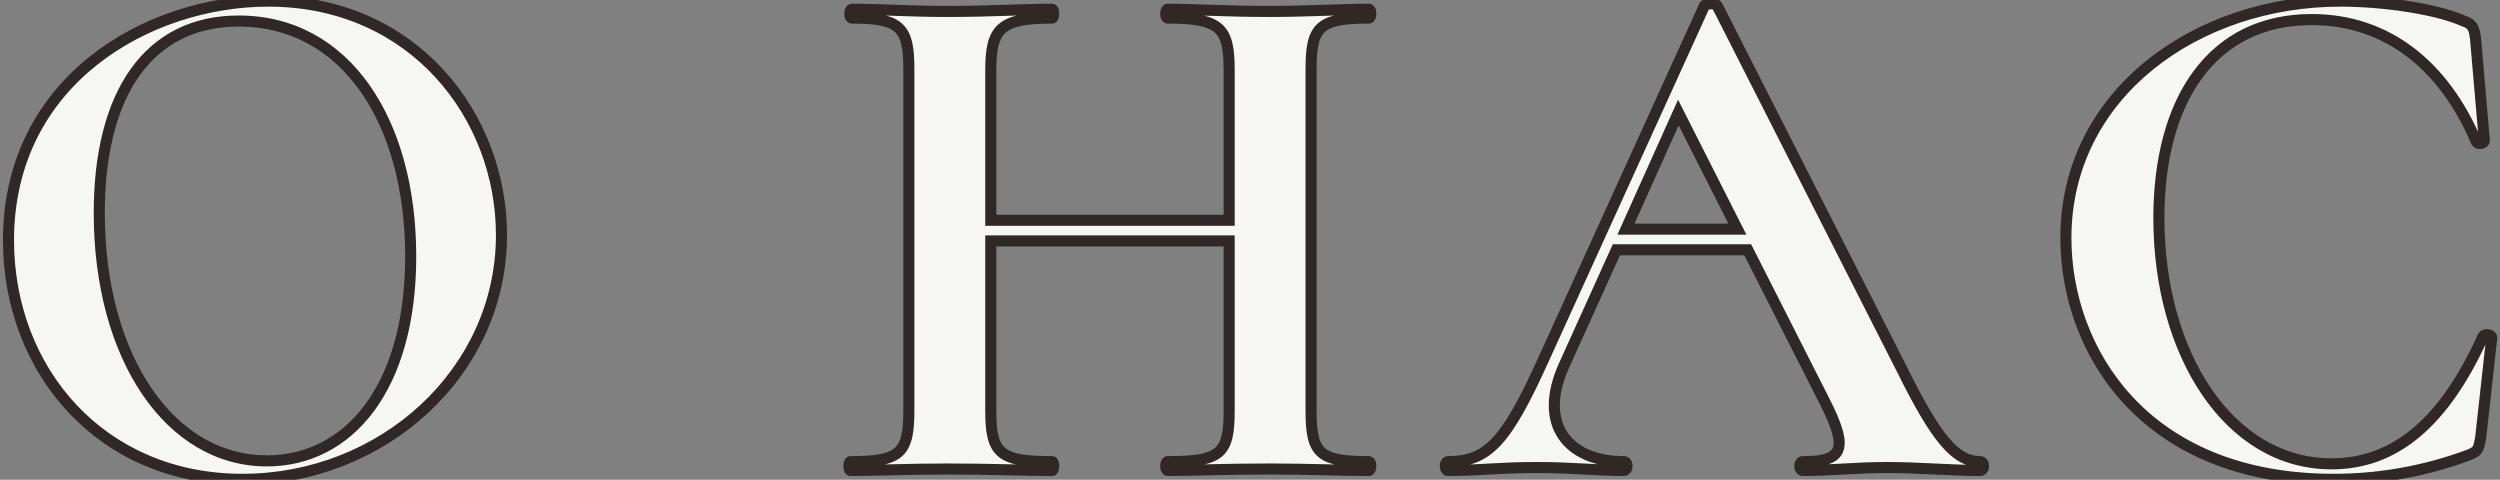
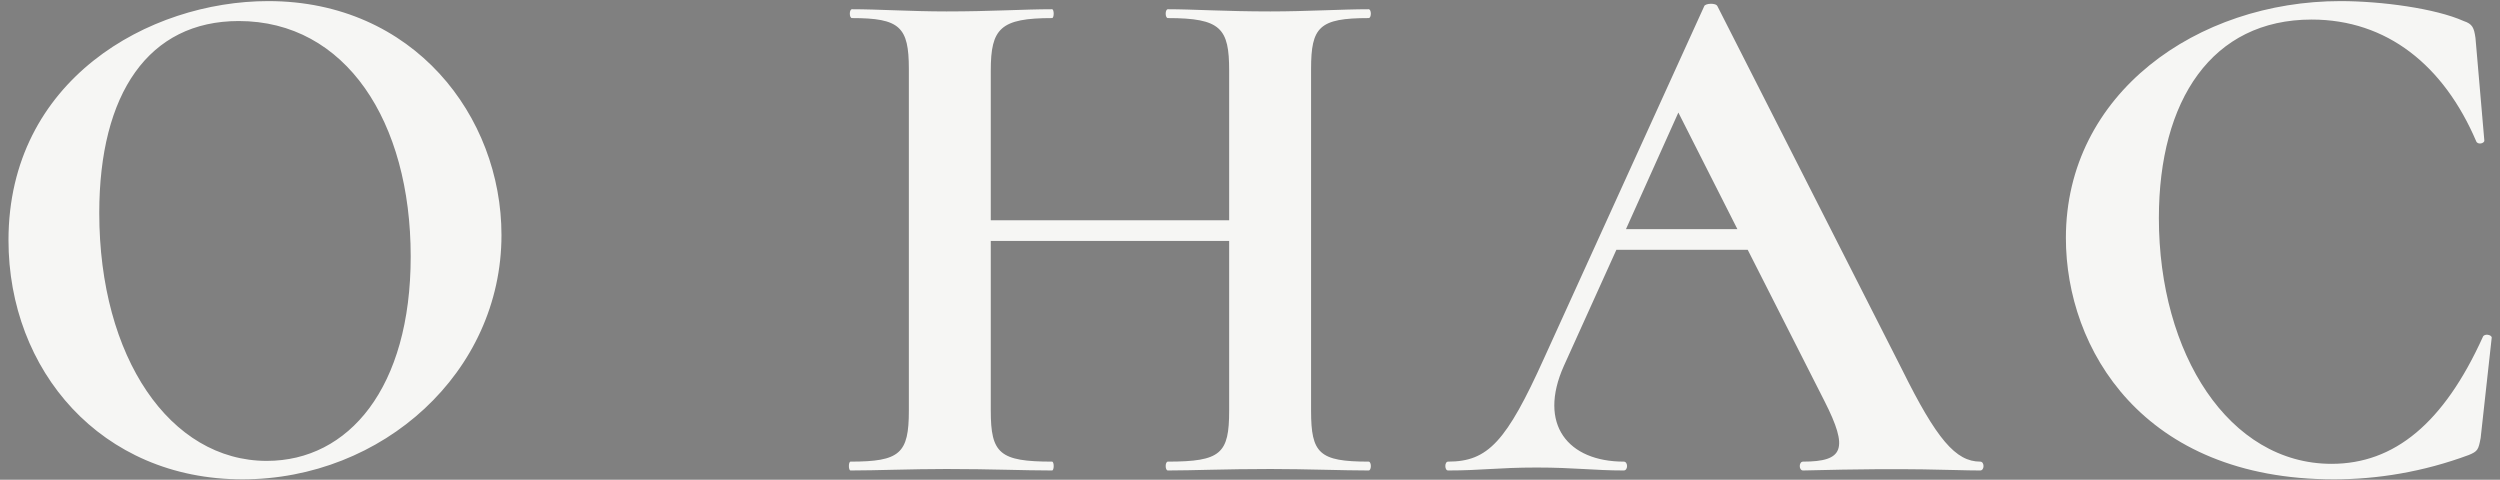
<svg xmlns="http://www.w3.org/2000/svg" width="271" height="52" viewBox="0 0 271 52" fill="none">
  <rect x="0" y="0" width="271" height="52" fill="#808080" stroke="none" />
-   <path d="M26.28 51.96C41.48 51.96 54.36 40.36 54.36 25.48C54.36 12.6 44.84 0.12 29.08 0.12C16.12 0.12 0.92 8.68 0.92 26.04C0.92 40.12 10.92 51.96 26.28 51.96ZM28.92 49.96C18.44 49.96 10.76 38.76 10.76 23.08C10.76 10.12 16.12 2.28 25.88 2.28C37.48 2.28 44.52 13.16 44.52 27.8C44.52 42.04 37.8 49.96 28.92 49.96ZM148.36 50.04C143 50.04 142.12 49.16 142.12 44.52V7.48C142.12 2.92 143 1.96 148.36 1.96C148.68 1.96 148.68 1 148.36 1C145.56 1 141.56 1.24 137.72 1.24C132.76 1.24 129.32 1 126.6 1C126.28 1 126.28 1.96 126.6 1.96C132.36 1.96 133.24 3.08 133.24 7.64V23.88H107.4V7.64C107.4 3.08 108.44 1.96 114.04 1.96C114.28 1.96 114.28 1 114.04 1C111 1 107.48 1.24 102.6 1.24C98.76 1.24 95.16 1 92.36 1C92.04 1 92.04 1.96 92.36 1.96C97.56 1.96 98.52 2.92 98.52 7.48V44.52C98.52 49.16 97.56 50.04 92.2 50.04C91.96 50.04 91.96 51 92.2 51C95 51 98.76 50.84 102.6 50.84C107.48 50.84 110.92 51 114.04 51C114.28 51 114.28 50.04 114.04 50.04C108.36 50.04 107.4 49.16 107.4 44.52V26.12H133.24V44.52C133.24 49.16 132.36 50.04 126.6 50.04C126.28 50.04 126.28 51 126.6 51C129.32 51 132.76 50.84 137.72 50.84C141.56 50.84 145.56 51 148.36 51C148.68 51 148.68 50.04 148.36 50.04ZM214.654 50.04C212.014 50.04 209.934 47.64 206.174 40.04L186.174 0.68C186.014 0.28 184.814 0.36 184.734 0.68L167.374 38.84C163.294 47.88 161.294 50.04 156.974 50.04C156.574 50.04 156.574 51 156.974 51C160.574 51 162.414 50.68 166.574 50.68C170.654 50.68 172.814 51 176.014 51C176.494 51 176.494 50.04 176.014 50.04C170.014 50.04 166.654 46.04 169.534 39.64L175.214 27.08H189.454L197.774 43.48C200.414 48.68 199.854 50.04 195.454 50.04C194.974 50.04 194.974 51 195.454 51C198.734 51 200.974 50.68 204.654 50.68C207.854 50.68 211.454 51 214.654 51C215.134 51 215.134 50.04 214.654 50.04ZM176.254 24.84L181.934 12.2L188.334 24.84H176.254ZM253.702 0.12C238.182 0.12 223.942 10.12 223.942 25.8C223.942 37.8 232.262 51.96 252.982 51.96C257.702 51.96 262.662 51.16 267.622 49.32C268.582 48.92 268.662 48.76 268.902 47.48L270.102 36.6C270.102 36.28 269.302 36.12 269.142 36.52C264.902 45.88 259.542 50.28 252.742 50.28C241.622 50.28 234.022 38.36 234.022 23.64C234.022 10.84 239.782 2.12 250.582 2.12C258.742 2.12 264.902 7.08 268.422 15.32C268.582 15.72 269.302 15.56 269.302 15.24L268.342 4.12C268.182 3 268.022 2.6 267.062 2.28C264.022 0.92 258.182 0.12 253.702 0.12Z" fill="url(#paint0_linear_246_63)" />
-   <path d="M26.28 52.56C41.769 52.56 54.96 40.732 54.96 25.48H53.76C53.76 39.988 41.191 51.36 26.28 51.36V52.56ZM54.96 25.48C54.96 12.317 45.218 -0.48 29.08 -0.48V0.72C44.462 0.72 53.76 12.883 53.76 25.48H54.96ZM29.08 -0.48C22.479 -0.48 15.303 1.697 9.767 6.1C4.214 10.515 0.32 17.163 0.32 26.04H1.52C1.52 17.556 5.226 11.245 10.513 7.04C15.816 2.823 22.721 0.72 29.08 0.72V-0.48ZM0.32 26.04C0.32 40.414 10.552 52.56 26.28 52.56V51.36C11.288 51.36 1.52 39.826 1.52 26.04H0.32ZM28.92 49.36C23.919 49.36 19.549 46.694 16.407 42.063C13.259 37.424 11.36 30.829 11.36 23.08H10.16C10.16 31.011 12.101 37.856 15.414 42.737C18.731 47.626 23.441 50.56 28.92 50.56V49.36ZM11.36 23.08C11.36 16.67 12.687 11.61 15.148 8.169C17.59 4.755 21.183 2.88 25.88 2.88V1.68C20.817 1.68 16.851 3.725 14.172 7.471C11.513 11.19 10.16 16.53 10.16 23.08H11.36ZM25.88 2.88C31.467 2.88 35.951 5.49 39.06 9.896C42.18 14.319 43.92 20.568 43.92 27.8H45.12C45.12 20.392 43.34 13.881 40.04 9.204C36.729 4.51 31.893 1.68 25.88 1.68V2.88ZM43.92 27.8C43.92 34.833 42.26 40.235 39.568 43.862C36.887 47.476 33.163 49.36 28.92 49.36V50.56C33.557 50.56 37.633 48.484 40.532 44.578C43.42 40.685 45.12 35.007 45.12 27.8H43.92ZM133.24 23.88V24.48H133.84V23.88H133.24ZM107.4 23.88H106.8V24.48H107.4V23.88ZM107.4 26.12V25.52H106.8V26.12H107.4ZM133.24 26.12H133.84V25.52H133.24V26.12ZM148.36 49.44C147.029 49.44 146.013 49.385 145.233 49.24C144.455 49.096 143.963 48.872 143.631 48.574C143.306 48.282 143.075 47.864 142.926 47.208C142.776 46.541 142.72 45.671 142.72 44.52H141.52C141.52 45.689 141.574 46.669 141.756 47.472C141.94 48.286 142.264 48.958 142.829 49.466C143.387 49.968 144.12 50.254 145.014 50.42C145.907 50.585 147.011 50.64 148.36 50.64V49.44ZM142.72 44.52V7.48H141.52V44.52H142.72ZM142.72 7.48C142.72 6.35 142.776 5.49 142.926 4.827C143.075 4.175 143.306 3.752 143.634 3.454C143.967 3.15 144.461 2.92 145.237 2.77C146.016 2.62 147.03 2.56 148.36 2.56V1.36C147.01 1.36 145.904 1.42 145.01 1.592C144.114 1.765 143.383 2.06 142.826 2.566C142.264 3.078 141.94 3.751 141.756 4.561C141.574 5.36 141.52 6.33 141.52 7.48H142.72ZM148.36 2.56C148.798 2.56 149.013 2.223 149.088 2.054C149.173 1.864 149.2 1.655 149.2 1.48C149.2 1.305 149.173 1.096 149.088 0.906C149.013 0.737 148.798 0.4 148.36 0.4V1.6C148.303 1.6 148.246 1.589 148.193 1.568C148.14 1.546 148.1 1.519 148.07 1.493C148.014 1.444 147.994 1.4 147.992 1.394C147.988 1.385 147.991 1.389 147.994 1.409C147.998 1.428 148 1.452 148 1.48C148 1.508 147.998 1.532 147.994 1.551C147.991 1.571 147.988 1.575 147.992 1.566C147.994 1.56 148.014 1.516 148.07 1.467C148.1 1.441 148.14 1.414 148.193 1.392C148.246 1.371 148.303 1.36 148.36 1.36V2.56ZM148.36 0.4C146.948 0.4 145.235 0.46 143.41 0.52C141.58 0.58 139.629 0.64 137.72 0.64V1.84C139.651 1.84 141.62 1.78 143.45 1.72C145.285 1.66 146.972 1.6 148.36 1.6V0.4ZM137.72 0.64C135.25 0.64 133.157 0.58 131.34 0.52C129.527 0.461 127.973 0.4 126.6 0.4V1.6C127.947 1.6 129.473 1.659 131.3 1.72C133.123 1.78 135.23 1.84 137.72 1.84V0.64ZM126.6 0.4C126.162 0.4 125.947 0.737 125.872 0.906C125.787 1.096 125.76 1.305 125.76 1.48C125.76 1.655 125.787 1.864 125.872 2.054C125.947 2.223 126.162 2.56 126.6 2.56V1.36C126.657 1.36 126.714 1.371 126.767 1.392C126.82 1.414 126.861 1.441 126.89 1.467C126.946 1.516 126.966 1.56 126.968 1.566C126.972 1.575 126.969 1.571 126.966 1.551C126.962 1.532 126.96 1.508 126.96 1.48C126.96 1.452 126.962 1.428 126.966 1.409C126.969 1.389 126.972 1.385 126.968 1.394C126.966 1.4 126.946 1.444 126.89 1.493C126.861 1.519 126.82 1.546 126.767 1.568C126.714 1.589 126.657 1.6 126.6 1.6V0.4ZM126.6 2.56C128.028 2.56 129.116 2.63 129.951 2.795C130.784 2.959 131.317 3.209 131.678 3.535C132.395 4.184 132.64 5.328 132.64 7.64H133.84C133.84 5.392 133.645 3.696 132.482 2.645C131.903 2.121 131.136 1.806 130.184 1.618C129.234 1.43 128.052 1.36 126.6 1.36V2.56ZM132.64 7.64V23.88H133.84V7.64H132.64ZM133.24 23.28H107.4V24.48H133.24V23.28ZM108 23.88V7.64H106.8V23.88H108ZM108 7.64C108 5.343 108.28 4.192 109.018 3.539C109.39 3.209 109.932 2.959 110.757 2.795C111.584 2.63 112.653 2.56 114.04 2.56V1.36C112.627 1.36 111.466 1.43 110.523 1.618C109.578 1.806 108.81 2.121 108.222 2.641C107.04 3.688 106.8 5.377 106.8 7.64H108ZM114.04 2.56C114.295 2.56 114.475 2.425 114.574 2.309C114.667 2.201 114.716 2.083 114.744 2C114.801 1.829 114.82 1.64 114.82 1.48C114.82 1.32 114.801 1.131 114.744 0.96C114.716 0.877 114.667 0.759 114.574 0.651C114.475 0.535 114.295 0.4 114.04 0.4V1.6C113.951 1.6 113.868 1.577 113.799 1.54C113.733 1.504 113.689 1.462 113.663 1.432C113.637 1.401 113.623 1.376 113.616 1.362C113.609 1.349 113.606 1.34 113.606 1.34C113.606 1.339 113.607 1.342 113.608 1.351C113.61 1.359 113.612 1.369 113.614 1.383C113.618 1.411 113.62 1.444 113.62 1.48C113.62 1.516 113.618 1.549 113.614 1.577C113.612 1.591 113.61 1.601 113.608 1.609C113.607 1.618 113.606 1.621 113.606 1.62C113.606 1.62 113.609 1.611 113.616 1.598C113.623 1.584 113.637 1.559 113.663 1.528C113.689 1.498 113.733 1.456 113.799 1.42C113.868 1.383 113.951 1.36 114.04 1.36V2.56ZM114.04 0.4C112.508 0.4 110.855 0.46 108.991 0.52C107.122 0.58 105.03 0.64 102.6 0.64V1.84C105.05 1.84 107.158 1.78 109.029 1.72C110.905 1.66 112.532 1.6 114.04 1.6V0.4ZM102.6 0.64C100.691 0.64 98.841 0.58 97.111 0.52C95.386 0.461 93.773 0.4 92.36 0.4V1.6C93.747 1.6 95.334 1.659 97.069 1.72C98.799 1.78 100.669 1.84 102.6 1.84V0.64ZM92.36 0.4C91.922 0.4 91.707 0.737 91.632 0.906C91.547 1.096 91.52 1.305 91.52 1.48C91.52 1.655 91.547 1.864 91.632 2.054C91.707 2.223 91.922 2.56 92.36 2.56V1.36C92.417 1.36 92.474 1.371 92.527 1.392C92.58 1.414 92.621 1.441 92.65 1.467C92.706 1.516 92.726 1.56 92.728 1.566C92.732 1.575 92.729 1.571 92.726 1.551C92.722 1.532 92.72 1.508 92.72 1.48C92.72 1.452 92.722 1.428 92.726 1.409C92.729 1.389 92.732 1.385 92.728 1.394C92.726 1.4 92.706 1.444 92.65 1.493C92.621 1.519 92.58 1.546 92.527 1.568C92.474 1.589 92.417 1.6 92.36 1.6V0.4ZM92.36 2.56C93.649 2.56 94.638 2.62 95.401 2.77C96.16 2.919 96.651 3.149 96.986 3.454C97.657 4.064 97.92 5.173 97.92 7.48H99.12C99.12 5.227 98.903 3.576 97.794 2.566C97.239 2.061 96.514 1.766 95.632 1.592C94.753 1.42 93.671 1.36 92.36 1.36V2.56ZM97.92 7.48V44.52H99.12V7.48H97.92ZM97.92 44.52C97.92 45.669 97.859 46.537 97.702 47.202C97.548 47.855 97.309 48.275 96.974 48.569C96.631 48.871 96.127 49.095 95.34 49.24C94.552 49.385 93.531 49.44 92.2 49.44V50.64C93.549 50.64 94.658 50.585 95.557 50.42C96.458 50.255 97.199 49.969 97.766 49.471C98.341 48.965 98.677 48.295 98.87 47.478C99.061 46.673 99.12 45.691 99.12 44.52H97.92ZM92.2 49.44C91.945 49.44 91.765 49.575 91.666 49.691C91.573 49.799 91.524 49.917 91.496 50C91.439 50.171 91.42 50.361 91.42 50.52C91.42 50.679 91.439 50.869 91.496 51.04C91.524 51.123 91.573 51.241 91.666 51.349C91.765 51.465 91.945 51.6 92.2 51.6V50.4C92.29 50.4 92.372 50.423 92.441 50.46C92.507 50.495 92.551 50.538 92.577 50.568C92.603 50.599 92.617 50.624 92.624 50.638C92.631 50.651 92.634 50.66 92.634 50.66C92.635 50.661 92.633 50.658 92.632 50.649C92.63 50.641 92.628 50.631 92.626 50.617C92.622 50.589 92.62 50.556 92.62 50.52C92.62 50.484 92.622 50.451 92.626 50.423C92.628 50.409 92.63 50.399 92.632 50.391C92.633 50.382 92.635 50.379 92.634 50.38C92.634 50.38 92.631 50.389 92.624 50.402C92.617 50.416 92.603 50.441 92.577 50.472C92.551 50.502 92.507 50.544 92.441 50.58C92.372 50.617 92.29 50.64 92.2 50.64V49.44ZM92.2 51.6C93.609 51.6 95.257 51.56 97.024 51.52C98.794 51.48 100.688 51.44 102.6 51.44V50.24C100.672 50.24 98.766 50.28 96.996 50.32C95.223 50.36 93.591 50.4 92.2 50.4V51.6ZM102.6 51.44C105.033 51.44 107.108 51.48 108.967 51.52C110.824 51.56 112.472 51.6 114.04 51.6V50.4C112.488 50.4 110.856 50.36 108.993 50.32C107.132 50.28 105.047 50.24 102.6 50.24V51.44ZM114.04 51.6C114.295 51.6 114.475 51.465 114.574 51.349C114.667 51.241 114.716 51.123 114.744 51.04C114.801 50.869 114.82 50.679 114.82 50.52C114.82 50.361 114.801 50.171 114.744 50C114.716 49.917 114.667 49.799 114.574 49.691C114.475 49.575 114.295 49.44 114.04 49.44V50.64C113.951 50.64 113.868 50.617 113.799 50.58C113.733 50.544 113.689 50.502 113.663 50.472C113.637 50.441 113.623 50.416 113.616 50.402C113.609 50.389 113.606 50.38 113.606 50.38C113.606 50.379 113.607 50.382 113.608 50.391C113.61 50.399 113.612 50.409 113.614 50.423C113.618 50.451 113.62 50.484 113.62 50.52C113.62 50.556 113.618 50.589 113.614 50.617C113.612 50.631 113.61 50.641 113.608 50.649C113.607 50.658 113.606 50.661 113.606 50.66C113.606 50.66 113.609 50.651 113.616 50.638C113.623 50.624 113.637 50.599 113.663 50.568C113.689 50.538 113.733 50.495 113.799 50.46C113.868 50.423 113.951 50.4 114.04 50.4V51.6ZM114.04 49.44C112.628 49.44 111.545 49.385 110.709 49.239C109.874 49.093 109.338 48.866 108.976 48.561C108.266 47.963 108 46.872 108 44.52H106.8C106.8 46.808 107.014 48.477 108.204 49.479C108.792 49.974 109.561 50.257 110.503 50.421C111.445 50.585 112.612 50.64 114.04 50.64V49.44ZM108 44.52V26.12H106.8V44.52H108ZM107.4 26.72H133.24V25.52H107.4V26.72ZM132.64 26.12V44.52H133.84V26.12H132.64ZM132.64 44.52C132.64 45.672 132.584 46.539 132.428 47.203C132.276 47.853 132.036 48.269 131.691 48.563C131.336 48.866 130.804 49.093 129.965 49.239C129.125 49.385 128.032 49.44 126.6 49.44V50.64C128.048 50.64 129.225 50.585 130.17 50.421C131.116 50.257 131.884 49.974 132.469 49.477C133.064 48.971 133.404 48.297 133.597 47.477C133.786 46.671 133.84 45.688 133.84 44.52H132.64ZM126.6 49.44C126.162 49.44 125.947 49.777 125.872 49.946C125.787 50.136 125.76 50.345 125.76 50.52C125.76 50.695 125.787 50.904 125.872 51.094C125.947 51.263 126.162 51.6 126.6 51.6V50.4C126.657 50.4 126.714 50.411 126.767 50.432C126.82 50.453 126.861 50.481 126.89 50.507C126.946 50.556 126.966 50.6 126.968 50.606C126.972 50.615 126.969 50.611 126.966 50.591C126.962 50.572 126.96 50.548 126.96 50.52C126.96 50.492 126.962 50.468 126.966 50.449C126.969 50.429 126.972 50.425 126.968 50.434C126.966 50.44 126.946 50.484 126.89 50.533C126.861 50.559 126.82 50.587 126.767 50.608C126.714 50.629 126.657 50.64 126.6 50.64V49.44ZM126.6 51.6C127.969 51.6 129.518 51.56 131.333 51.52C133.152 51.48 135.247 51.44 137.72 51.44V50.24C135.233 50.24 133.128 50.28 131.307 50.32C129.482 50.36 127.952 50.4 126.6 50.4V51.6ZM137.72 51.44C139.633 51.44 141.587 51.48 143.417 51.52C145.244 51.56 146.952 51.6 148.36 51.6V50.4C146.968 50.4 145.276 50.36 143.443 50.32C141.613 50.28 139.647 50.24 137.72 50.24V51.44ZM148.36 51.6C148.798 51.6 149.013 51.263 149.088 51.094C149.173 50.904 149.2 50.695 149.2 50.52C149.2 50.345 149.173 50.136 149.088 49.946C149.013 49.777 148.798 49.44 148.36 49.44V50.64C148.303 50.64 148.246 50.629 148.193 50.608C148.14 50.587 148.1 50.559 148.07 50.533C148.014 50.484 147.994 50.44 147.992 50.434C147.988 50.425 147.991 50.429 147.994 50.449C147.998 50.468 148 50.492 148 50.52C148 50.548 147.998 50.572 147.994 50.591C147.991 50.611 147.988 50.615 147.992 50.606C147.994 50.6 148.014 50.556 148.07 50.507C148.1 50.481 148.14 50.453 148.193 50.432C148.246 50.411 148.303 50.4 148.36 50.4V51.6ZM206.174 40.04L206.712 39.774L206.709 39.768L206.174 40.04ZM186.174 0.68L185.617 0.903L185.627 0.928L185.639 0.952L186.174 0.68ZM184.734 0.68L185.28 0.928L185.303 0.879L185.316 0.826L184.734 0.68ZM167.374 38.84L166.828 38.592L166.827 38.593L167.374 38.84ZM169.534 39.64L168.987 39.393L168.987 39.394L169.534 39.64ZM175.214 27.08V26.48H174.827L174.667 26.833L175.214 27.08ZM189.454 27.08L189.989 26.808L189.822 26.48H189.454V27.08ZM197.774 43.48L197.239 43.752L197.239 43.752L197.774 43.48ZM176.254 24.84L175.706 24.594L175.326 25.44H176.254V24.84ZM181.934 12.2L182.469 11.929L181.901 10.808L181.386 11.954L181.934 12.2ZM188.334 24.84V25.44H189.31L188.869 24.569L188.334 24.84ZM214.654 49.44C213.567 49.44 212.54 48.968 211.291 47.501C210.023 46.012 208.59 43.572 206.712 39.774L205.636 40.306C207.517 44.108 209.005 46.668 210.377 48.279C211.768 49.912 213.101 50.64 214.654 50.64V49.44ZM206.709 39.768L186.709 0.408L185.639 0.952L205.639 40.312L206.709 39.768ZM186.731 0.457C186.591 0.107 186.272 -0.042 186.076 -0.105C185.857 -0.175 185.617 -0.196 185.406 -0.19C185.193 -0.183 184.965 -0.148 184.764 -0.075C184.664 -0.038 184.548 0.017 184.441 0.1C184.337 0.182 184.205 0.323 184.152 0.534L185.316 0.826C185.283 0.957 185.206 1.025 185.183 1.044C185.158 1.063 185.15 1.062 185.176 1.052C185.228 1.033 185.324 1.013 185.442 1.01C185.56 1.006 185.656 1.02 185.709 1.038C185.735 1.046 185.732 1.049 185.714 1.036C185.694 1.021 185.647 0.98 185.617 0.903L186.731 0.457ZM184.188 0.432L166.828 38.592L167.92 39.089L185.28 0.928L184.188 0.432ZM166.827 38.593C164.783 43.121 163.298 45.833 161.824 47.422C161.099 48.203 160.388 48.699 159.625 49.004C158.858 49.311 158.004 49.44 156.974 49.44V50.64C158.103 50.64 159.119 50.499 160.07 50.118C161.025 49.736 161.879 49.127 162.704 48.238C164.329 46.487 165.884 43.599 167.921 39.087L166.827 38.593ZM156.974 49.44C156.588 49.44 156.342 49.686 156.224 49.899C156.112 50.101 156.074 50.329 156.074 50.52C156.074 50.711 156.112 50.939 156.224 51.141C156.342 51.354 156.588 51.6 156.974 51.6V50.4C157.052 50.4 157.127 50.426 157.187 50.467C157.24 50.505 157.265 50.544 157.273 50.559C157.282 50.574 157.281 50.578 157.278 50.566C157.276 50.556 157.274 50.539 157.274 50.52C157.274 50.501 157.276 50.484 157.278 50.474C157.281 50.462 157.282 50.466 157.273 50.481C157.265 50.496 157.24 50.535 157.187 50.573C157.127 50.614 157.052 50.64 156.974 50.64V49.44ZM156.974 51.6C158.793 51.6 160.168 51.519 161.597 51.439C163.024 51.359 164.511 51.28 166.574 51.28V50.08C164.477 50.08 162.963 50.161 161.53 50.241C160.099 50.321 158.755 50.4 156.974 50.4V51.6ZM166.574 51.28C168.597 51.28 170.144 51.359 171.591 51.439C173.037 51.519 174.394 51.6 176.014 51.6V50.4C174.433 50.4 173.11 50.321 171.657 50.241C170.204 50.161 168.631 50.08 166.574 50.08V51.28ZM176.014 51.6C176.366 51.6 176.631 51.411 176.783 51.183C176.923 50.972 176.974 50.729 176.974 50.52C176.974 50.311 176.923 50.068 176.783 49.857C176.631 49.629 176.366 49.44 176.014 49.44V50.64C175.969 50.64 175.917 50.628 175.869 50.599C175.823 50.573 175.797 50.542 175.785 50.523C175.773 50.505 175.771 50.495 175.772 50.498C175.772 50.501 175.774 50.509 175.774 50.52C175.774 50.531 175.772 50.539 175.772 50.542C175.771 50.545 175.773 50.535 175.785 50.517C175.797 50.498 175.823 50.467 175.869 50.441C175.917 50.412 175.969 50.4 176.014 50.4V51.6ZM176.014 49.44C173.132 49.44 171.019 48.481 169.939 46.901C168.868 45.334 168.692 42.972 170.081 39.886L168.987 39.394C167.495 42.708 167.56 45.546 168.948 47.578C170.329 49.599 172.896 50.64 176.014 50.64V49.44ZM170.08 39.887L175.76 27.327L174.667 26.833L168.987 39.393L170.08 39.887ZM175.214 27.68H189.454V26.48H175.214V27.68ZM188.919 27.352L197.239 43.752L198.309 43.209L189.989 26.808L188.919 27.352ZM197.239 43.752C197.893 45.041 198.333 46.062 198.568 46.867C198.806 47.684 198.804 48.19 198.69 48.505C198.591 48.776 198.371 49.006 197.855 49.177C197.319 49.354 196.537 49.44 195.454 49.44V50.64C196.57 50.64 197.509 50.556 198.232 50.316C198.977 50.069 199.556 49.634 199.818 48.915C200.063 48.24 199.982 47.431 199.72 46.531C199.454 45.618 198.974 44.519 198.309 43.208L197.239 43.752ZM195.454 49.44C195.101 49.44 194.837 49.629 194.685 49.857C194.544 50.068 194.494 50.311 194.494 50.52C194.494 50.729 194.544 50.972 194.685 51.183C194.837 51.411 195.101 51.6 195.454 51.6V50.4C195.498 50.4 195.55 50.412 195.599 50.441C195.644 50.467 195.67 50.498 195.683 50.517C195.695 50.535 195.697 50.545 195.696 50.542C195.695 50.539 195.694 50.531 195.694 50.52C195.694 50.509 195.695 50.501 195.696 50.498C195.697 50.495 195.695 50.505 195.683 50.523C195.67 50.542 195.644 50.573 195.599 50.599C195.55 50.628 195.498 50.64 195.454 50.64V49.44ZM195.454 51.6C197.113 51.6 198.509 51.519 199.937 51.439C201.366 51.359 202.832 51.28 204.654 51.28V50.08C202.796 50.08 201.301 50.161 199.87 50.241C198.438 50.321 197.075 50.4 195.454 50.4V51.6ZM204.654 51.28C206.237 51.28 207.923 51.359 209.626 51.439C211.323 51.519 213.037 51.6 214.654 51.6V50.4C213.07 50.4 211.385 50.321 209.682 50.241C207.985 50.161 206.27 50.08 204.654 50.08V51.28ZM214.654 51.6C215.006 51.6 215.271 51.411 215.423 51.183C215.563 50.972 215.614 50.729 215.614 50.52C215.614 50.311 215.563 50.068 215.423 49.857C215.271 49.629 215.006 49.44 214.654 49.44V50.64C214.609 50.64 214.557 50.628 214.509 50.599C214.463 50.573 214.437 50.542 214.425 50.523C214.413 50.505 214.411 50.495 214.412 50.498C214.412 50.501 214.414 50.509 214.414 50.52C214.414 50.531 214.412 50.539 214.412 50.542C214.411 50.545 214.413 50.535 214.425 50.517C214.437 50.498 214.463 50.467 214.509 50.441C214.557 50.412 214.609 50.4 214.654 50.4V51.6ZM176.801 25.086L182.481 12.446L181.386 11.954L175.706 24.594L176.801 25.086ZM181.398 12.471L187.798 25.111L188.869 24.569L182.469 11.929L181.398 12.471ZM188.334 24.24H176.254V25.44H188.334V24.24ZM267.622 49.32L267.831 49.883L267.842 49.878L267.853 49.874L267.622 49.32ZM268.902 47.48L269.492 47.591L269.496 47.568L269.498 47.546L268.902 47.48ZM270.102 36.6L270.698 36.666L270.702 36.633V36.6H270.102ZM269.142 36.52L269.688 36.768L269.694 36.755L269.699 36.743L269.142 36.52ZM268.422 15.32L268.979 15.097L268.974 15.084L268.422 15.32ZM269.302 15.24H269.902V15.214L269.9 15.188L269.302 15.24ZM268.342 4.12L268.94 4.068L268.938 4.052L268.936 4.035L268.342 4.12ZM267.062 2.28L266.817 2.828L266.844 2.84L266.872 2.849L267.062 2.28ZM253.702 -0.48C237.974 -0.48 223.342 9.677 223.342 25.8H224.542C224.542 10.563 238.39 0.72 253.702 0.72V-0.48ZM223.342 25.8C223.342 31.931 225.466 38.623 230.252 43.788C235.048 48.964 242.475 52.56 252.982 52.56V51.36C242.769 51.36 235.675 47.876 231.132 42.972C226.578 38.057 224.542 31.669 224.542 25.8H223.342ZM252.982 52.56C257.77 52.56 262.801 51.748 267.831 49.883L267.413 48.758C262.523 50.572 257.634 51.36 252.982 51.36V52.56ZM267.853 49.874C268.323 49.678 268.746 49.482 269.028 49.067C269.283 48.692 269.379 48.19 269.492 47.591L268.312 47.369C268.184 48.05 268.12 48.268 268.036 48.393C267.978 48.478 267.881 48.562 267.391 48.766L267.853 49.874ZM269.498 47.546L270.698 36.666L269.506 36.534L268.305 47.414L269.498 47.546ZM270.702 36.6C270.702 36.247 270.48 36.017 270.316 35.903C270.146 35.785 269.946 35.721 269.763 35.696C269.579 35.67 269.361 35.678 269.15 35.756C268.931 35.838 268.701 36.007 268.585 36.297L269.699 36.743C269.683 36.782 269.658 36.817 269.629 36.843C269.602 36.867 269.579 36.877 269.568 36.881C269.553 36.887 269.565 36.88 269.601 36.885C269.638 36.889 269.648 36.9 269.632 36.889C269.623 36.883 269.593 36.861 269.564 36.815C269.532 36.765 269.502 36.691 269.502 36.6H270.702ZM268.595 36.272C264.4 45.534 259.201 49.68 252.742 49.68V50.88C259.883 50.88 265.404 46.226 269.688 36.768L268.595 36.272ZM252.742 49.68C247.422 49.68 242.912 46.836 239.707 42.142C236.498 37.44 234.622 30.904 234.622 23.64H233.422C233.422 31.096 235.346 37.88 238.716 42.818C242.092 47.764 246.942 50.88 252.742 50.88V49.68ZM234.622 23.64C234.622 17.32 236.045 12.08 238.735 8.436C241.407 4.816 245.365 2.72 250.582 2.72V1.52C244.999 1.52 240.677 3.784 237.769 7.724C234.878 11.64 233.422 17.16 233.422 23.64H234.622ZM250.582 2.72C258.443 2.72 264.419 7.477 267.87 15.556L268.974 15.084C265.385 6.683 259.041 1.52 250.582 1.52V2.72ZM267.865 15.543C268.096 16.12 268.686 16.192 269.011 16.143C269.193 16.116 269.388 16.046 269.552 15.92C269.716 15.794 269.902 15.565 269.902 15.24H268.702C268.702 15.075 268.797 14.986 268.821 14.968C268.846 14.949 268.851 14.954 268.833 14.957C268.816 14.959 268.822 14.953 268.851 14.965C268.868 14.971 268.893 14.985 268.919 15.01C268.946 15.036 268.967 15.066 268.979 15.097L267.865 15.543ZM269.9 15.188L268.94 4.068L267.744 4.172L268.704 15.292L269.9 15.188ZM268.936 4.035C268.858 3.489 268.767 2.981 268.507 2.576C268.22 2.13 267.79 1.89 267.252 1.711L266.872 2.849C267.294 2.99 267.424 3.11 267.497 3.224C267.597 3.379 267.666 3.631 267.748 4.205L268.936 4.035ZM267.307 1.732C265.714 1.02 263.432 0.47 261.013 0.097C258.585 -0.277 255.974 -0.48 253.702 -0.48V0.72C255.91 0.72 258.459 0.917 260.83 1.283C263.211 1.65 265.369 2.18 266.817 2.828L267.307 1.732Z" fill="#302727" />
+   <path d="M26.28 51.96C41.48 51.96 54.36 40.36 54.36 25.48C54.36 12.6 44.84 0.12 29.08 0.12C16.12 0.12 0.92 8.68 0.92 26.04C0.92 40.12 10.92 51.96 26.28 51.96ZM28.92 49.96C18.44 49.96 10.76 38.76 10.76 23.08C10.76 10.12 16.12 2.28 25.88 2.28C37.48 2.28 44.52 13.16 44.52 27.8C44.52 42.04 37.8 49.96 28.92 49.96ZM148.36 50.04C143 50.04 142.12 49.16 142.12 44.52V7.48C142.12 2.92 143 1.96 148.36 1.96C148.68 1.96 148.68 1 148.36 1C145.56 1 141.56 1.24 137.72 1.24C132.76 1.24 129.32 1 126.6 1C126.28 1 126.28 1.96 126.6 1.96C132.36 1.96 133.24 3.08 133.24 7.64V23.88H107.4V7.64C107.4 3.08 108.44 1.96 114.04 1.96C114.28 1.96 114.28 1 114.04 1C111 1 107.48 1.24 102.6 1.24C98.76 1.24 95.16 1 92.36 1C92.04 1 92.04 1.96 92.36 1.96C97.56 1.96 98.52 2.92 98.52 7.48V44.52C98.52 49.16 97.56 50.04 92.2 50.04C91.96 50.04 91.96 51 92.2 51C95 51 98.76 50.84 102.6 50.84C107.48 50.84 110.92 51 114.04 51C114.28 51 114.28 50.04 114.04 50.04C108.36 50.04 107.4 49.16 107.4 44.52V26.12H133.24V44.52C133.24 49.16 132.36 50.04 126.6 50.04C126.28 50.04 126.28 51 126.6 51C129.32 51 132.76 50.84 137.72 50.84C141.56 50.84 145.56 51 148.36 51C148.68 51 148.68 50.04 148.36 50.04ZM214.654 50.04C212.014 50.04 209.934 47.64 206.174 40.04L186.174 0.68C186.014 0.28 184.814 0.36 184.734 0.68L167.374 38.84C163.294 47.88 161.294 50.04 156.974 50.04C156.574 50.04 156.574 51 156.974 51C160.574 51 162.414 50.68 166.574 50.68C170.654 50.68 172.814 51 176.014 51C176.494 51 176.494 50.04 176.014 50.04C170.014 50.04 166.654 46.04 169.534 39.64L175.214 27.08H189.454L197.774 43.48C200.414 48.68 199.854 50.04 195.454 50.04C194.974 50.04 194.974 51 195.454 51C207.854 50.68 211.454 51 214.654 51C215.134 51 215.134 50.04 214.654 50.04ZM176.254 24.84L181.934 12.2L188.334 24.84H176.254ZM253.702 0.12C238.182 0.12 223.942 10.12 223.942 25.8C223.942 37.8 232.262 51.96 252.982 51.96C257.702 51.96 262.662 51.16 267.622 49.32C268.582 48.92 268.662 48.76 268.902 47.48L270.102 36.6C270.102 36.28 269.302 36.12 269.142 36.52C264.902 45.88 259.542 50.28 252.742 50.28C241.622 50.28 234.022 38.36 234.022 23.64C234.022 10.84 239.782 2.12 250.582 2.12C258.742 2.12 264.902 7.08 268.422 15.32C268.582 15.72 269.302 15.56 269.302 15.24L268.342 4.12C268.182 3 268.022 2.6 267.062 2.28C264.022 0.92 258.182 0.12 253.702 0.12Z" fill="url(#paint0_linear_246_63)" />
  <defs>
    <linearGradient id="paint0_linear_246_63" x1="165" y1="-14" x2="165" y2="66" gradientUnits="userSpaceOnUse">
      <stop stop-color="#F6F6F4" />
      <stop offset="1" stop-color="#F6F6F4" />
    </linearGradient>
  </defs>
</svg>